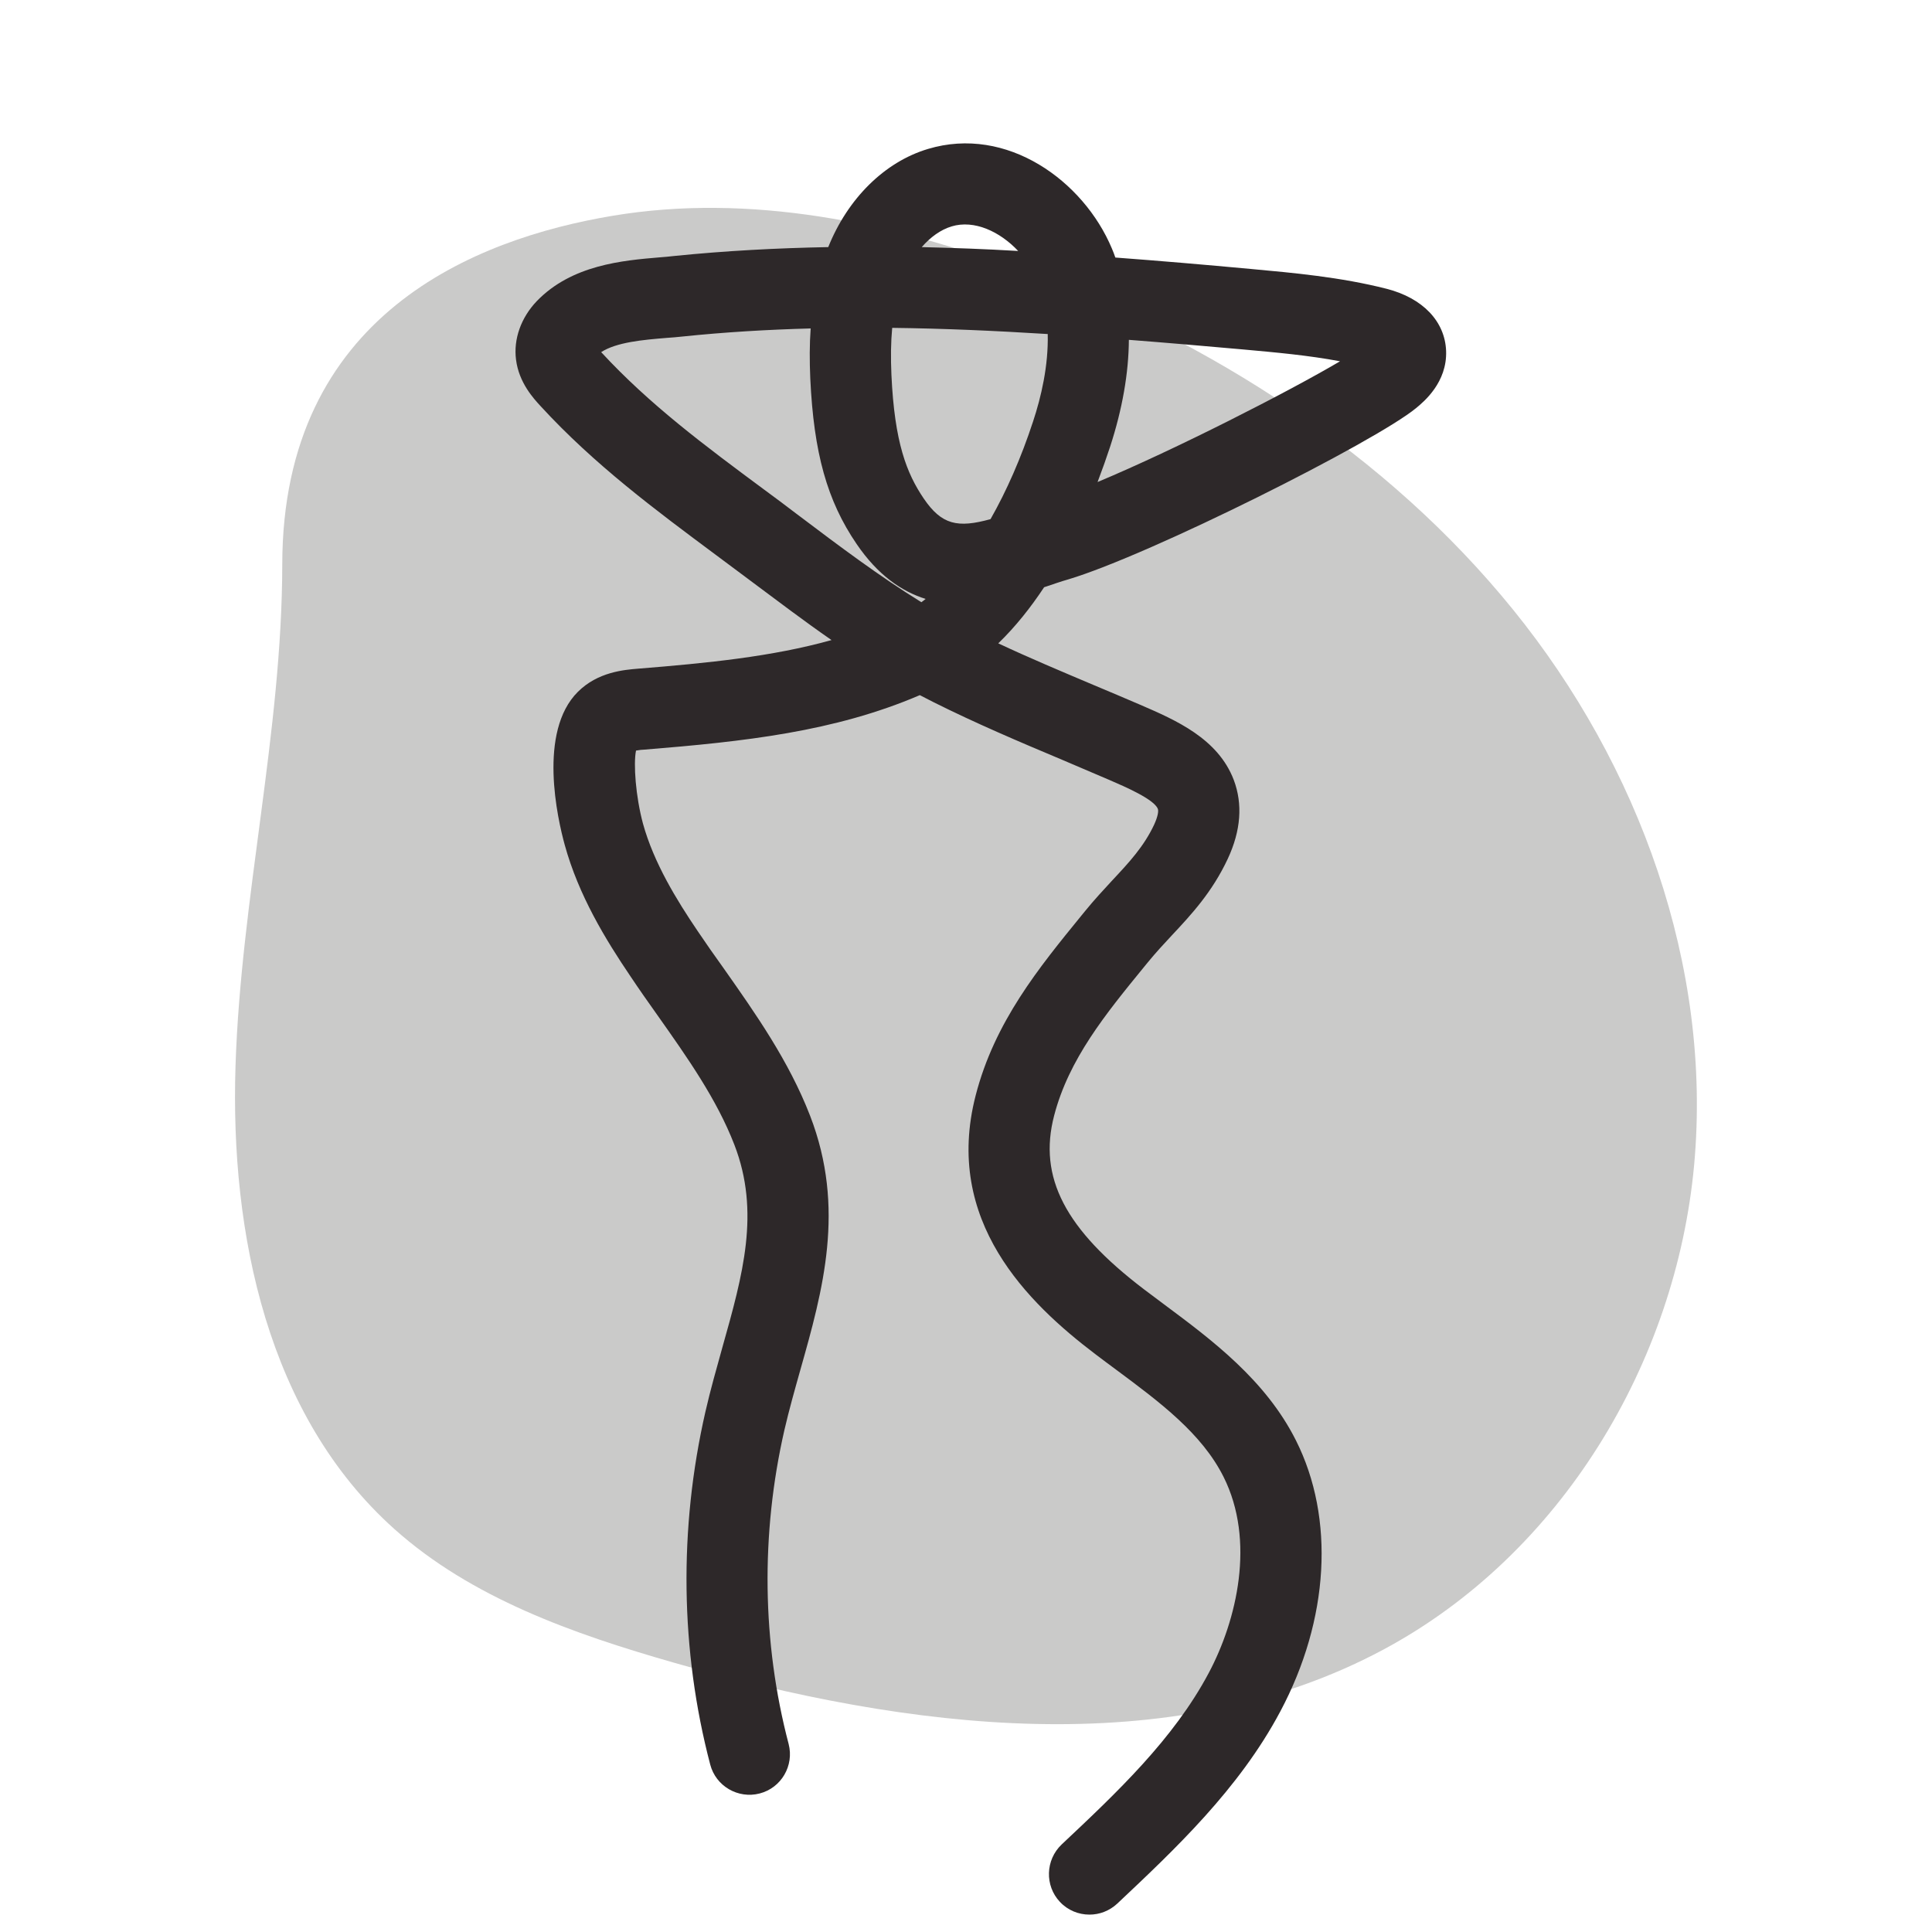
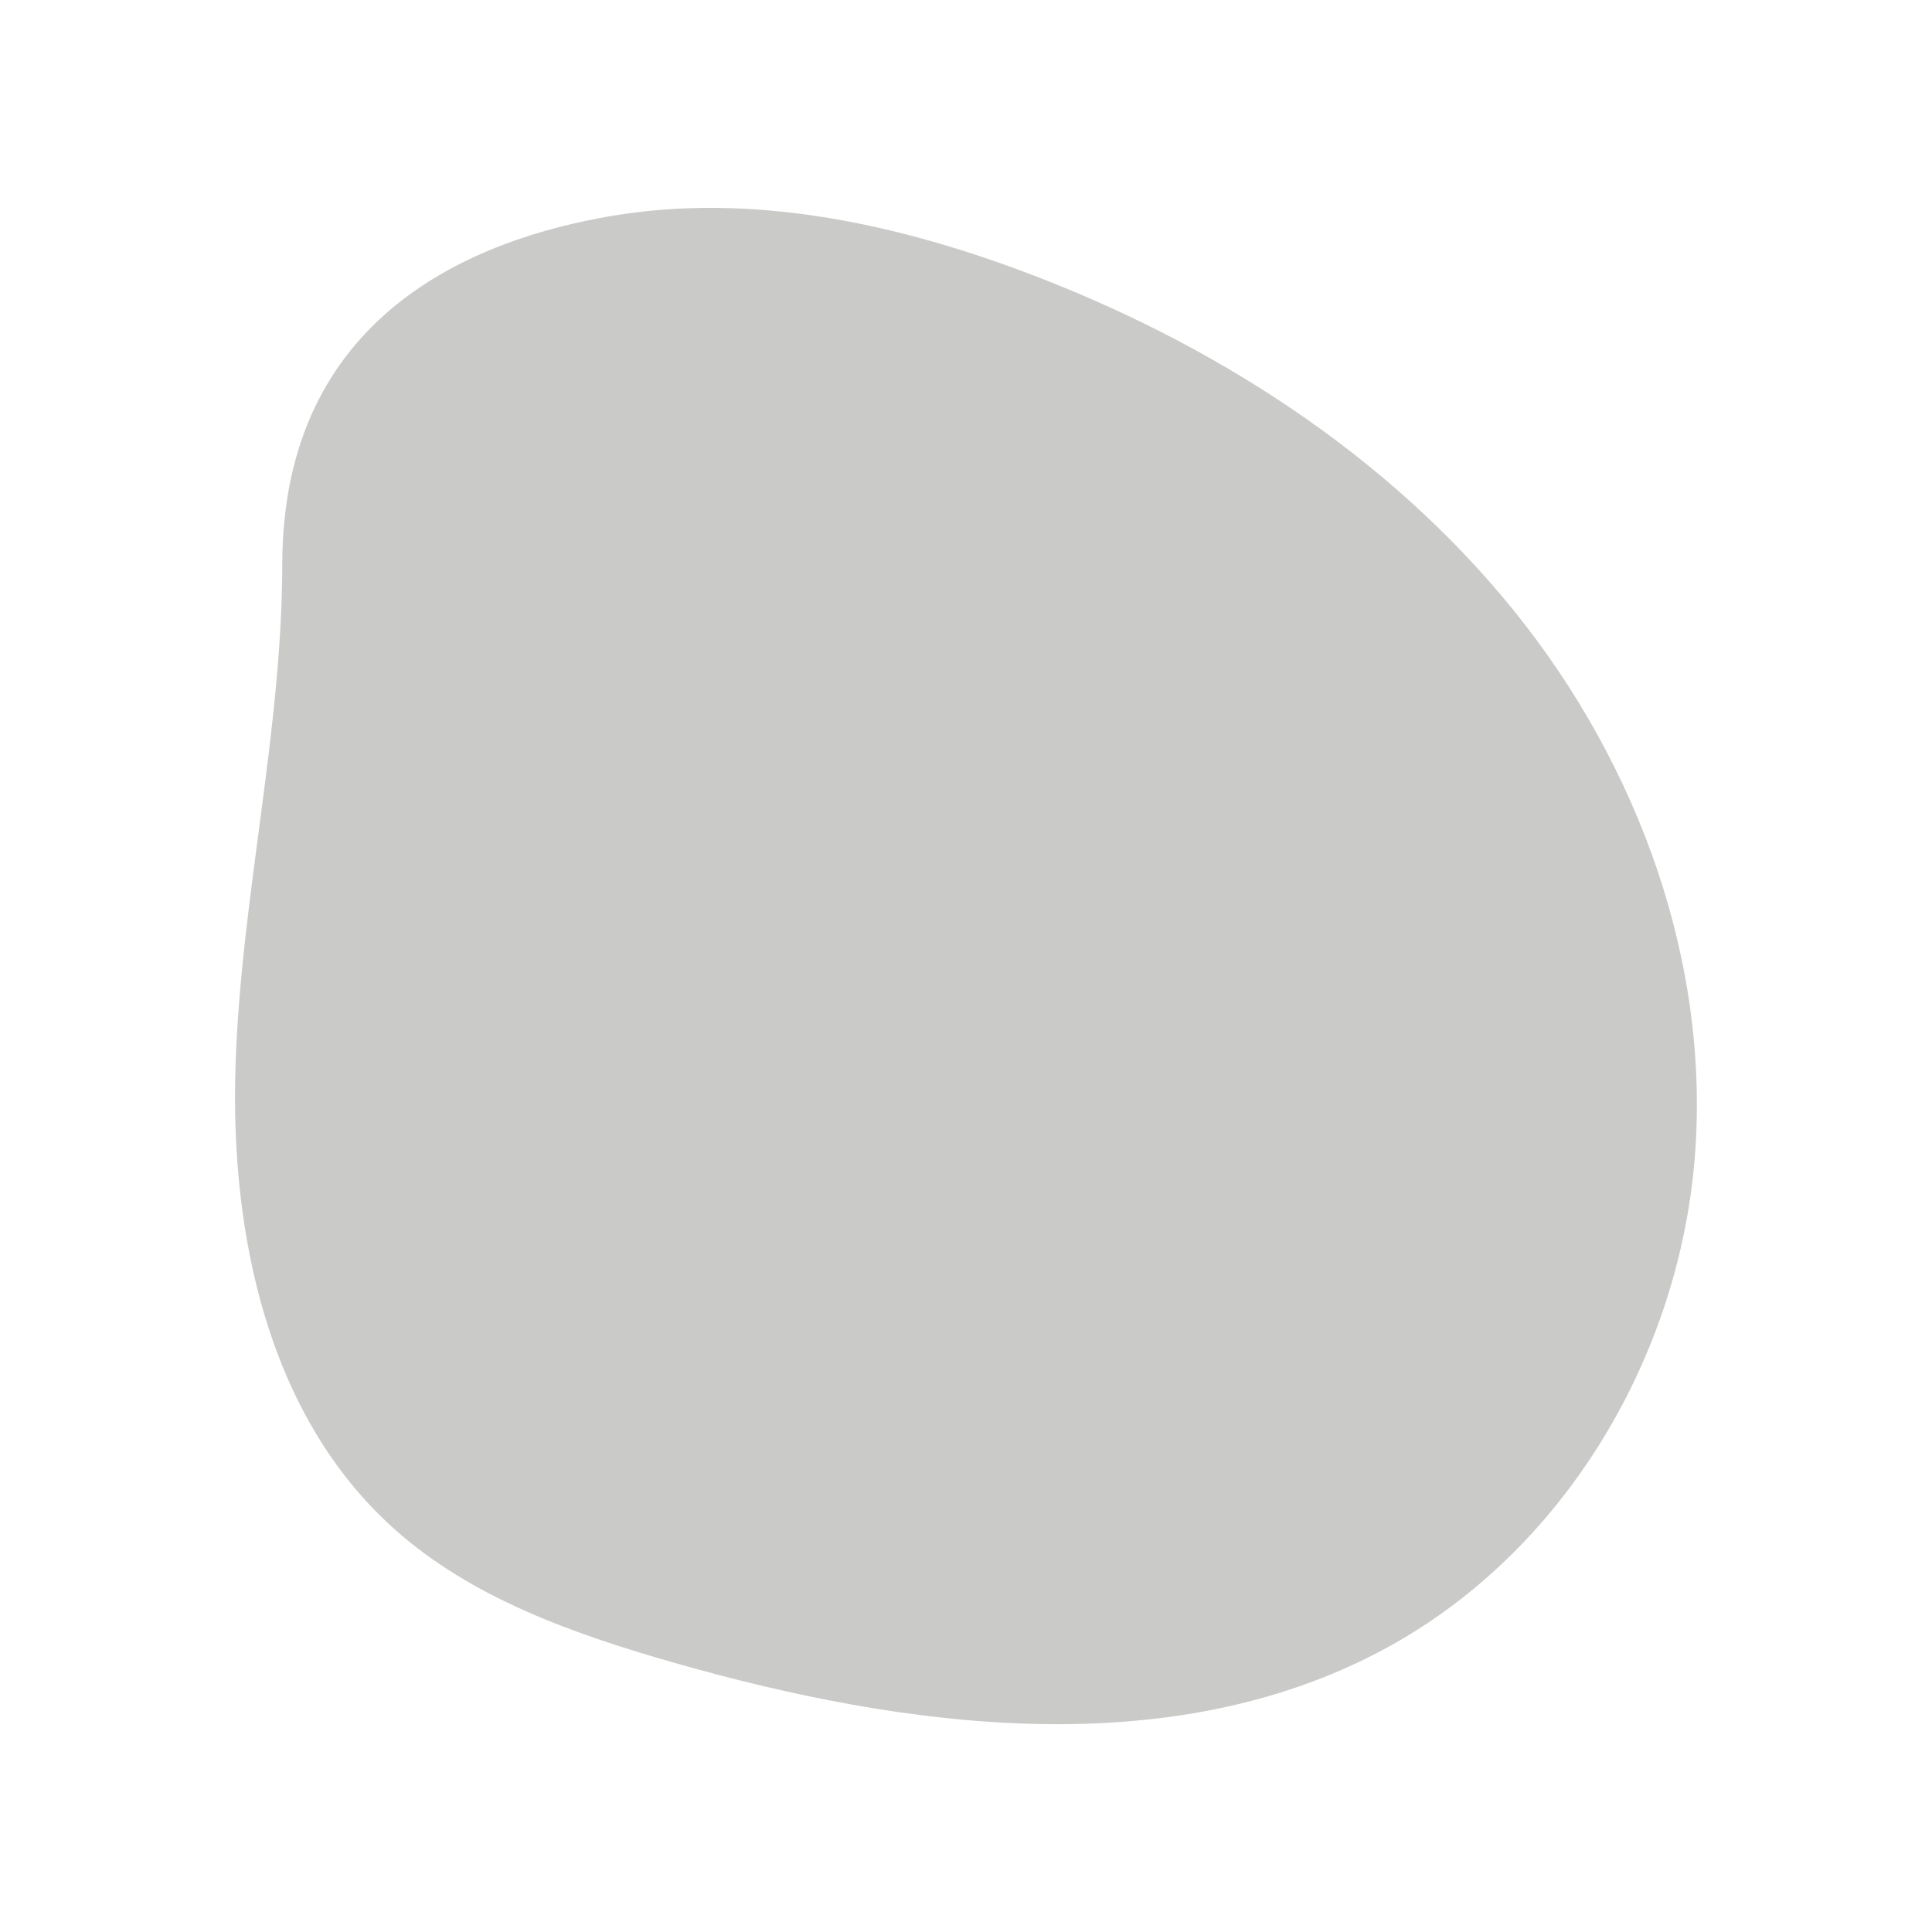
<svg xmlns="http://www.w3.org/2000/svg" viewBox="0 0 100 100">
  <defs>
    <style>
      .cls-1 {
        fill: #cacac9;
      }

      .cls-1, .cls-2 {
        stroke-width: 0px;
      }

      .cls-2 {
        fill: #2d2829;
      }
    </style>
  </defs>
  <g id="blob_negru" data-name="blob negru">
    <path class="cls-1" d="m14.61,29.2c-.01,8.7-2.14,17.28-2.42,25.98-.28,8.7,1.67,18.1,8.22,23.96,4,3.58,9.27,5.43,14.47,6.92,12.07,3.45,25.68,5.23,36.71-.67,9.21-4.93,15.16-14.85,16.1-25.11.93-10.26-2.84-20.66-9.37-28.72-6.53-8.06-15.64-13.89-25.45-17.54-6.74-2.51-14.07-4.04-21.17-2.85-7.11,1.19-17.07,5.11-17.09,18.03Z" />
  </g>
  <g id="line_art" data-name="line art">
    <g id="Graphic_Elements" data-name="Graphic Elements">
-       <path class="cls-2" d="m56.39,99.1c-.56,0-1.12-.22-1.53-.66-.79-.84-.75-2.17.09-2.97,2.85-2.68,5.79-5.45,7.61-8.87,1.46-2.74,2.43-6.85.77-10.16-1.13-2.25-3.29-3.86-5.58-5.56-.36-.27-.72-.53-1.07-.8-3.46-2.63-7.86-6.88-6.18-13.38.98-3.81,3.28-6.62,5.49-9.33l.18-.22c.47-.58.94-1.08,1.39-1.57.89-.95,1.65-1.77,2.18-2.9.2-.44.23-.71.19-.81-.19-.5-1.7-1.15-2.51-1.5-.86-.37-1.66-.71-2.46-1.05-2.19-.92-4.45-1.88-6.65-2.98-.24-.12-.47-.24-.7-.36-4.43,1.9-9.09,2.4-14.25,2.82-.09,0-.29.02-.44.05-.14.68-.02,2.37.36,3.78.56,2.03,1.74,3.95,2.83,5.56.43.64.88,1.28,1.34,1.92,1.66,2.36,3.38,4.8,4.48,7.64,1.85,4.79.66,9.04-.5,13.14-.29,1.03-.59,2.09-.83,3.13-1.23,5.38-1.16,11,.22,16.25.29,1.12-.38,2.27-1.5,2.56-1.12.29-2.27-.38-2.56-1.5-1.55-5.9-1.63-12.21-.25-18.25.26-1.14.58-2.26.88-3.34,1.06-3.76,1.97-7,.62-10.49-.91-2.35-2.41-4.48-4-6.73-.47-.66-.94-1.33-1.38-1.99-1.28-1.89-2.68-4.18-3.4-6.8-.37-1.34-1.4-5.85.68-7.92,1.03-1.03,2.39-1.14,3.12-1.2,3.6-.29,6.93-.62,10.01-1.48-1.43-.99-2.81-2.04-4.18-3.06l-.16-.12c-.55-.41-1.1-.82-1.65-1.23-3.09-2.3-6.29-4.67-9.07-7.7-.36-.39-1.12-1.21-1.27-2.4-.14-1.07.26-2.18,1.07-3.03,1.81-1.88,4.45-2.11,6.37-2.27.25-.02.5-.04.74-.07,2.66-.27,5.32-.41,7.98-.46,1.01-2.52,2.92-4.41,5.16-5.08,4.09-1.23,8.05,1.65,9.52,5.15.06.15.13.31.18.47,2.29.17,4.62.37,7,.59,2.18.2,4.66.42,7.05,1.03,1.86.48,3.01,1.68,3.07,3.21.06,1.63-1.15,2.63-1.55,2.96-2.12,1.75-13.79,7.61-18.01,8.87-.39.11-.78.25-1.17.38-.03,0-.06.02-.08.03-.69,1.04-1.47,2.03-2.37,2.9,1.62.76,3.29,1.46,4.92,2.15.81.34,1.62.68,2.43,1.03,1.83.79,4.02,1.74,4.84,3.89.47,1.25.37,2.62-.31,4.08-.81,1.73-1.88,2.88-2.92,3.99-.4.43-.81.87-1.21,1.36l-.18.22c-2.02,2.47-3.92,4.8-4.68,7.73-.83,3.19.57,5.88,4.66,8.99.34.26.69.52,1.04.78,2.46,1.83,5.25,3.91,6.82,7.04,2.02,4.02,1.72,9.27-.81,14.02-2.14,4.03-5.49,7.17-8.44,9.95-.41.38-.92.57-1.44.57ZM31.12,18.23c2.5,2.71,5.38,4.85,8.43,7.11.56.41,1.12.83,1.67,1.25l.16.12c2.05,1.55,4.16,3.13,6.31,4.46.07-.05.15-.11.22-.17-1.25-.39-2.48-1.24-3.57-2.84-1.53-2.24-2.22-4.72-2.4-8.57-.04-.92-.04-1.78.02-2.59-2.23.06-4.44.19-6.65.42-.26.03-.53.05-.81.07-1.22.1-2.59.22-3.39.74Zm15.06-1.26c-.07.74-.08,1.54-.04,2.43.16,3.51.79,5.1,1.67,6.4.93,1.37,1.76,1.54,3.46,1.07.83-1.46,1.58-3.16,2.2-5.05.42-1.27.8-2.89.76-4.53-2.73-.17-5.41-.29-8.05-.32Zm12.25.61c-.01,1.74-.34,3.6-.97,5.54-.18.55-.4,1.17-.65,1.83,4.04-1.69,9.89-4.68,12.55-6.25-1.64-.31-3.34-.46-4.99-.61-2.02-.18-3.99-.35-5.94-.5Zm-10.73-4.79c1.65.04,3.32.1,5,.2-.94-1-2.27-1.63-3.45-1.27-.56.17-1.09.55-1.55,1.08Z" />
-     </g>
+       </g>
  </g>
</svg>